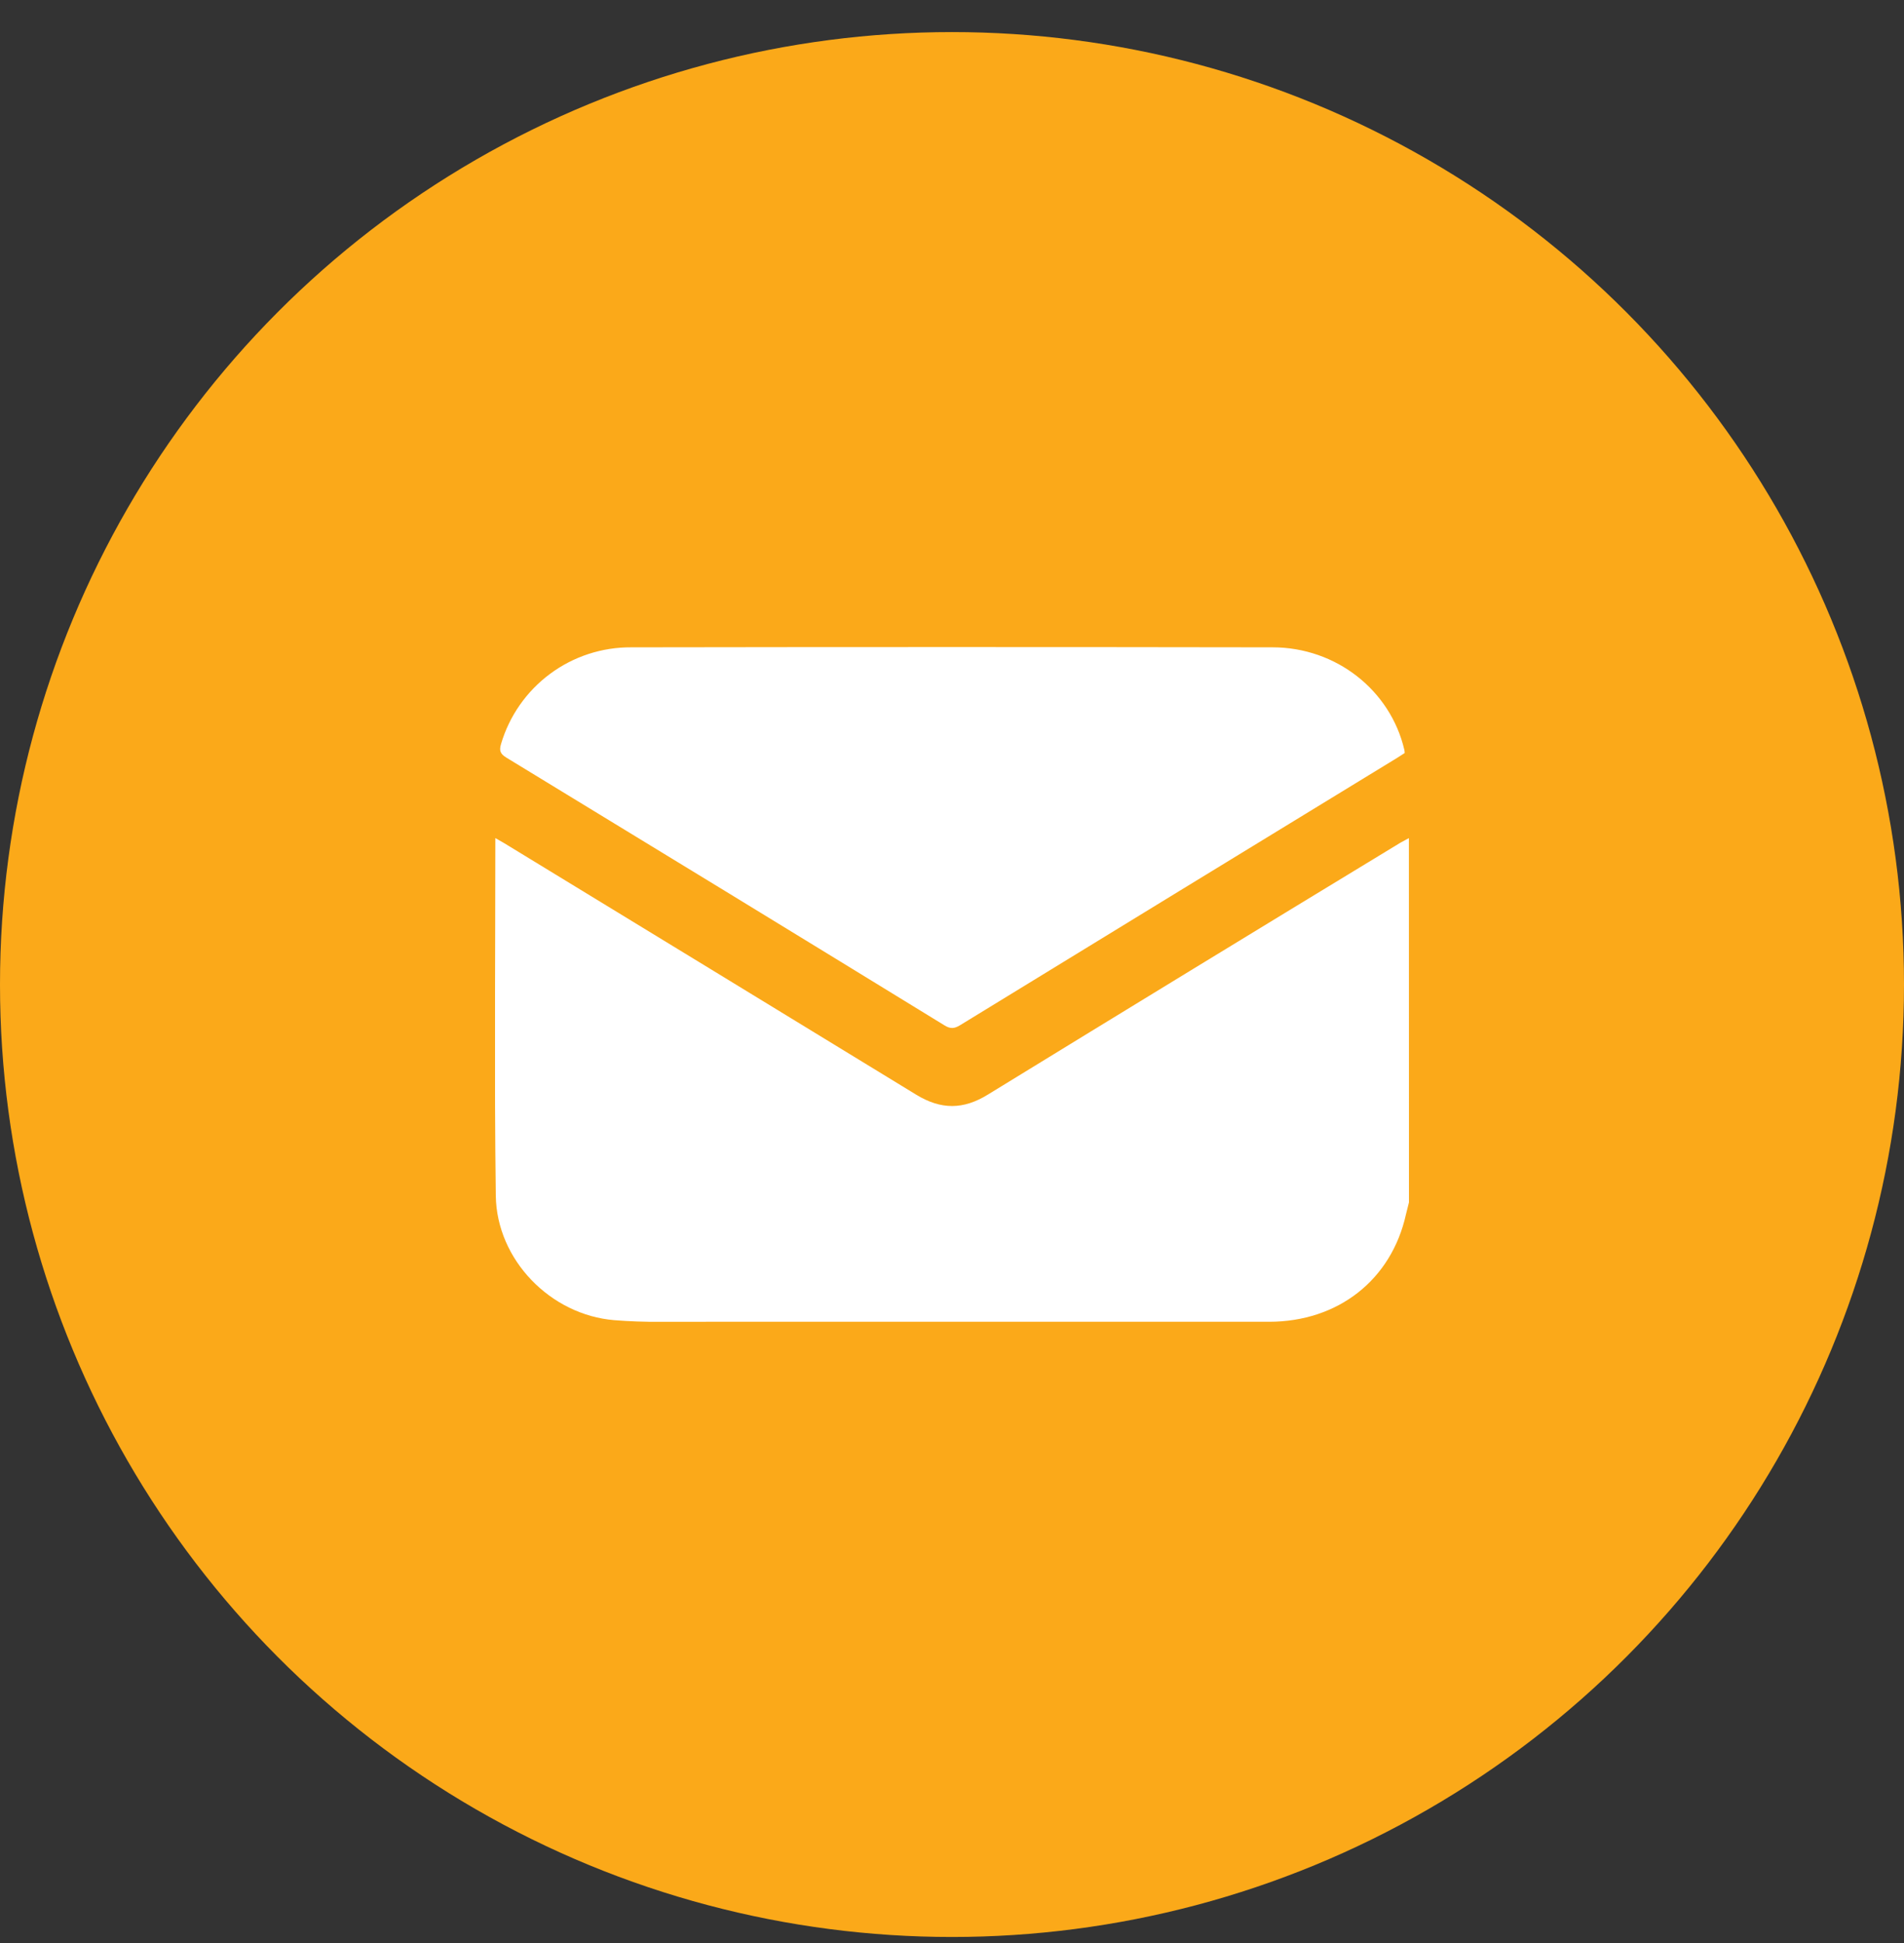
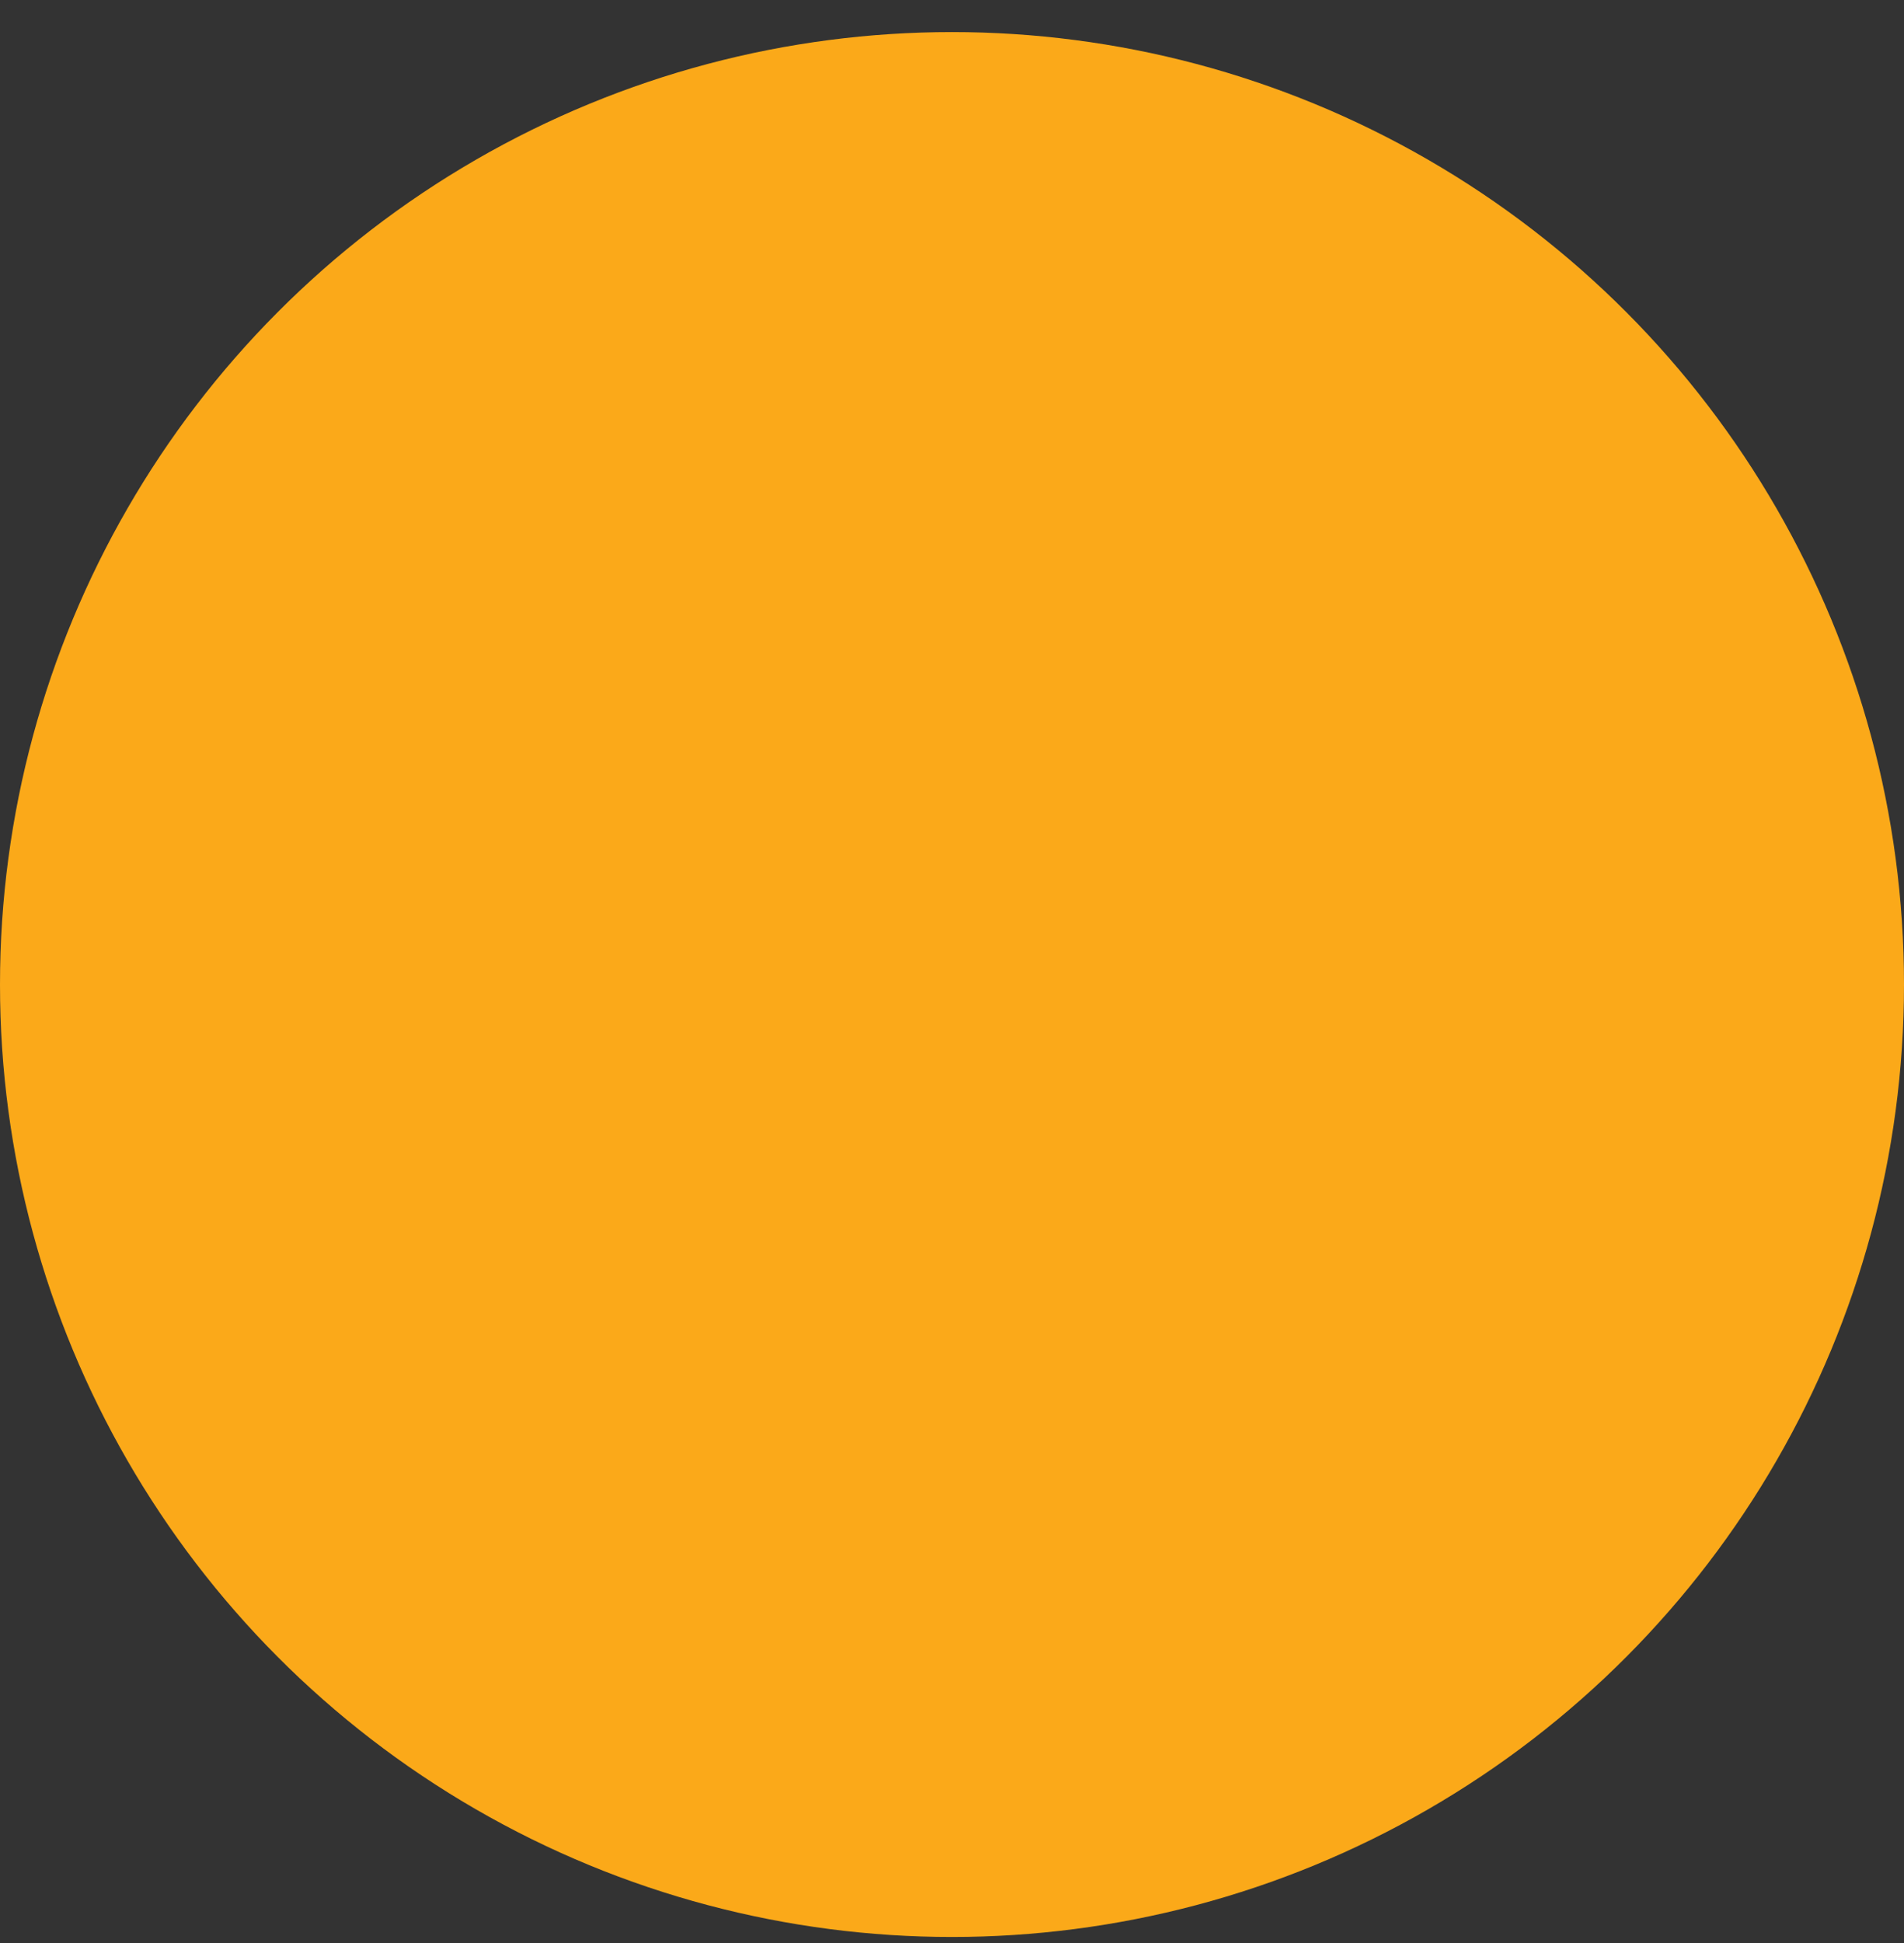
<svg xmlns="http://www.w3.org/2000/svg" width="50" height="51" viewBox="0 0 50 51" fill="none">
  <rect x="0" y="0" width="50" height="51" fill="#333333" stroke="none" />
  <circle cx="25" cy="25.842" r="25" fill="#FBA919" />
  <g clip-path="url(#clip0_143_23582)">
    <path d="M37 31.56C36.974 31.664 36.946 31.768 36.921 31.875C36.541 33.591 35.142 34.693 33.327 34.694C28.399 34.694 23.471 34.694 18.542 34.694C17.738 34.694 16.93 34.718 16.131 34.652C14.456 34.514 13.043 33.068 13.02 31.385C12.979 28.269 13.008 25.152 13.008 21.998C13.101 22.051 13.178 22.094 13.253 22.139C16.858 24.337 20.462 26.535 24.064 28.736C24.711 29.13 25.297 29.13 25.942 28.731C29.547 26.52 33.157 24.316 36.773 22.121C36.846 22.077 36.923 22.043 36.998 21.999L37 31.56Z" fill="white" />
-     <path d="M36.888 19.765C36.824 19.805 36.76 19.849 36.694 19.89C32.864 22.228 29.037 24.568 25.212 26.91C25.06 27.003 24.953 27.01 24.796 26.91C20.966 24.561 17.131 22.219 13.291 19.882C13.134 19.785 13.107 19.698 13.157 19.53C13.374 18.793 13.826 18.147 14.443 17.689C15.059 17.231 15.809 16.986 16.577 16.991C22.19 16.982 27.803 16.982 33.417 16.991C35.091 16.991 36.516 18.124 36.879 19.683C36.884 19.71 36.887 19.737 36.888 19.765Z" fill="white" />
  </g>
  <defs>
    <clipPath id="clip0_143_23582">
-       <rect width="24" height="17.707" fill="white" transform="translate(13 16.988)" />
-     </clipPath>
+       </clipPath>
  </defs>
</svg>